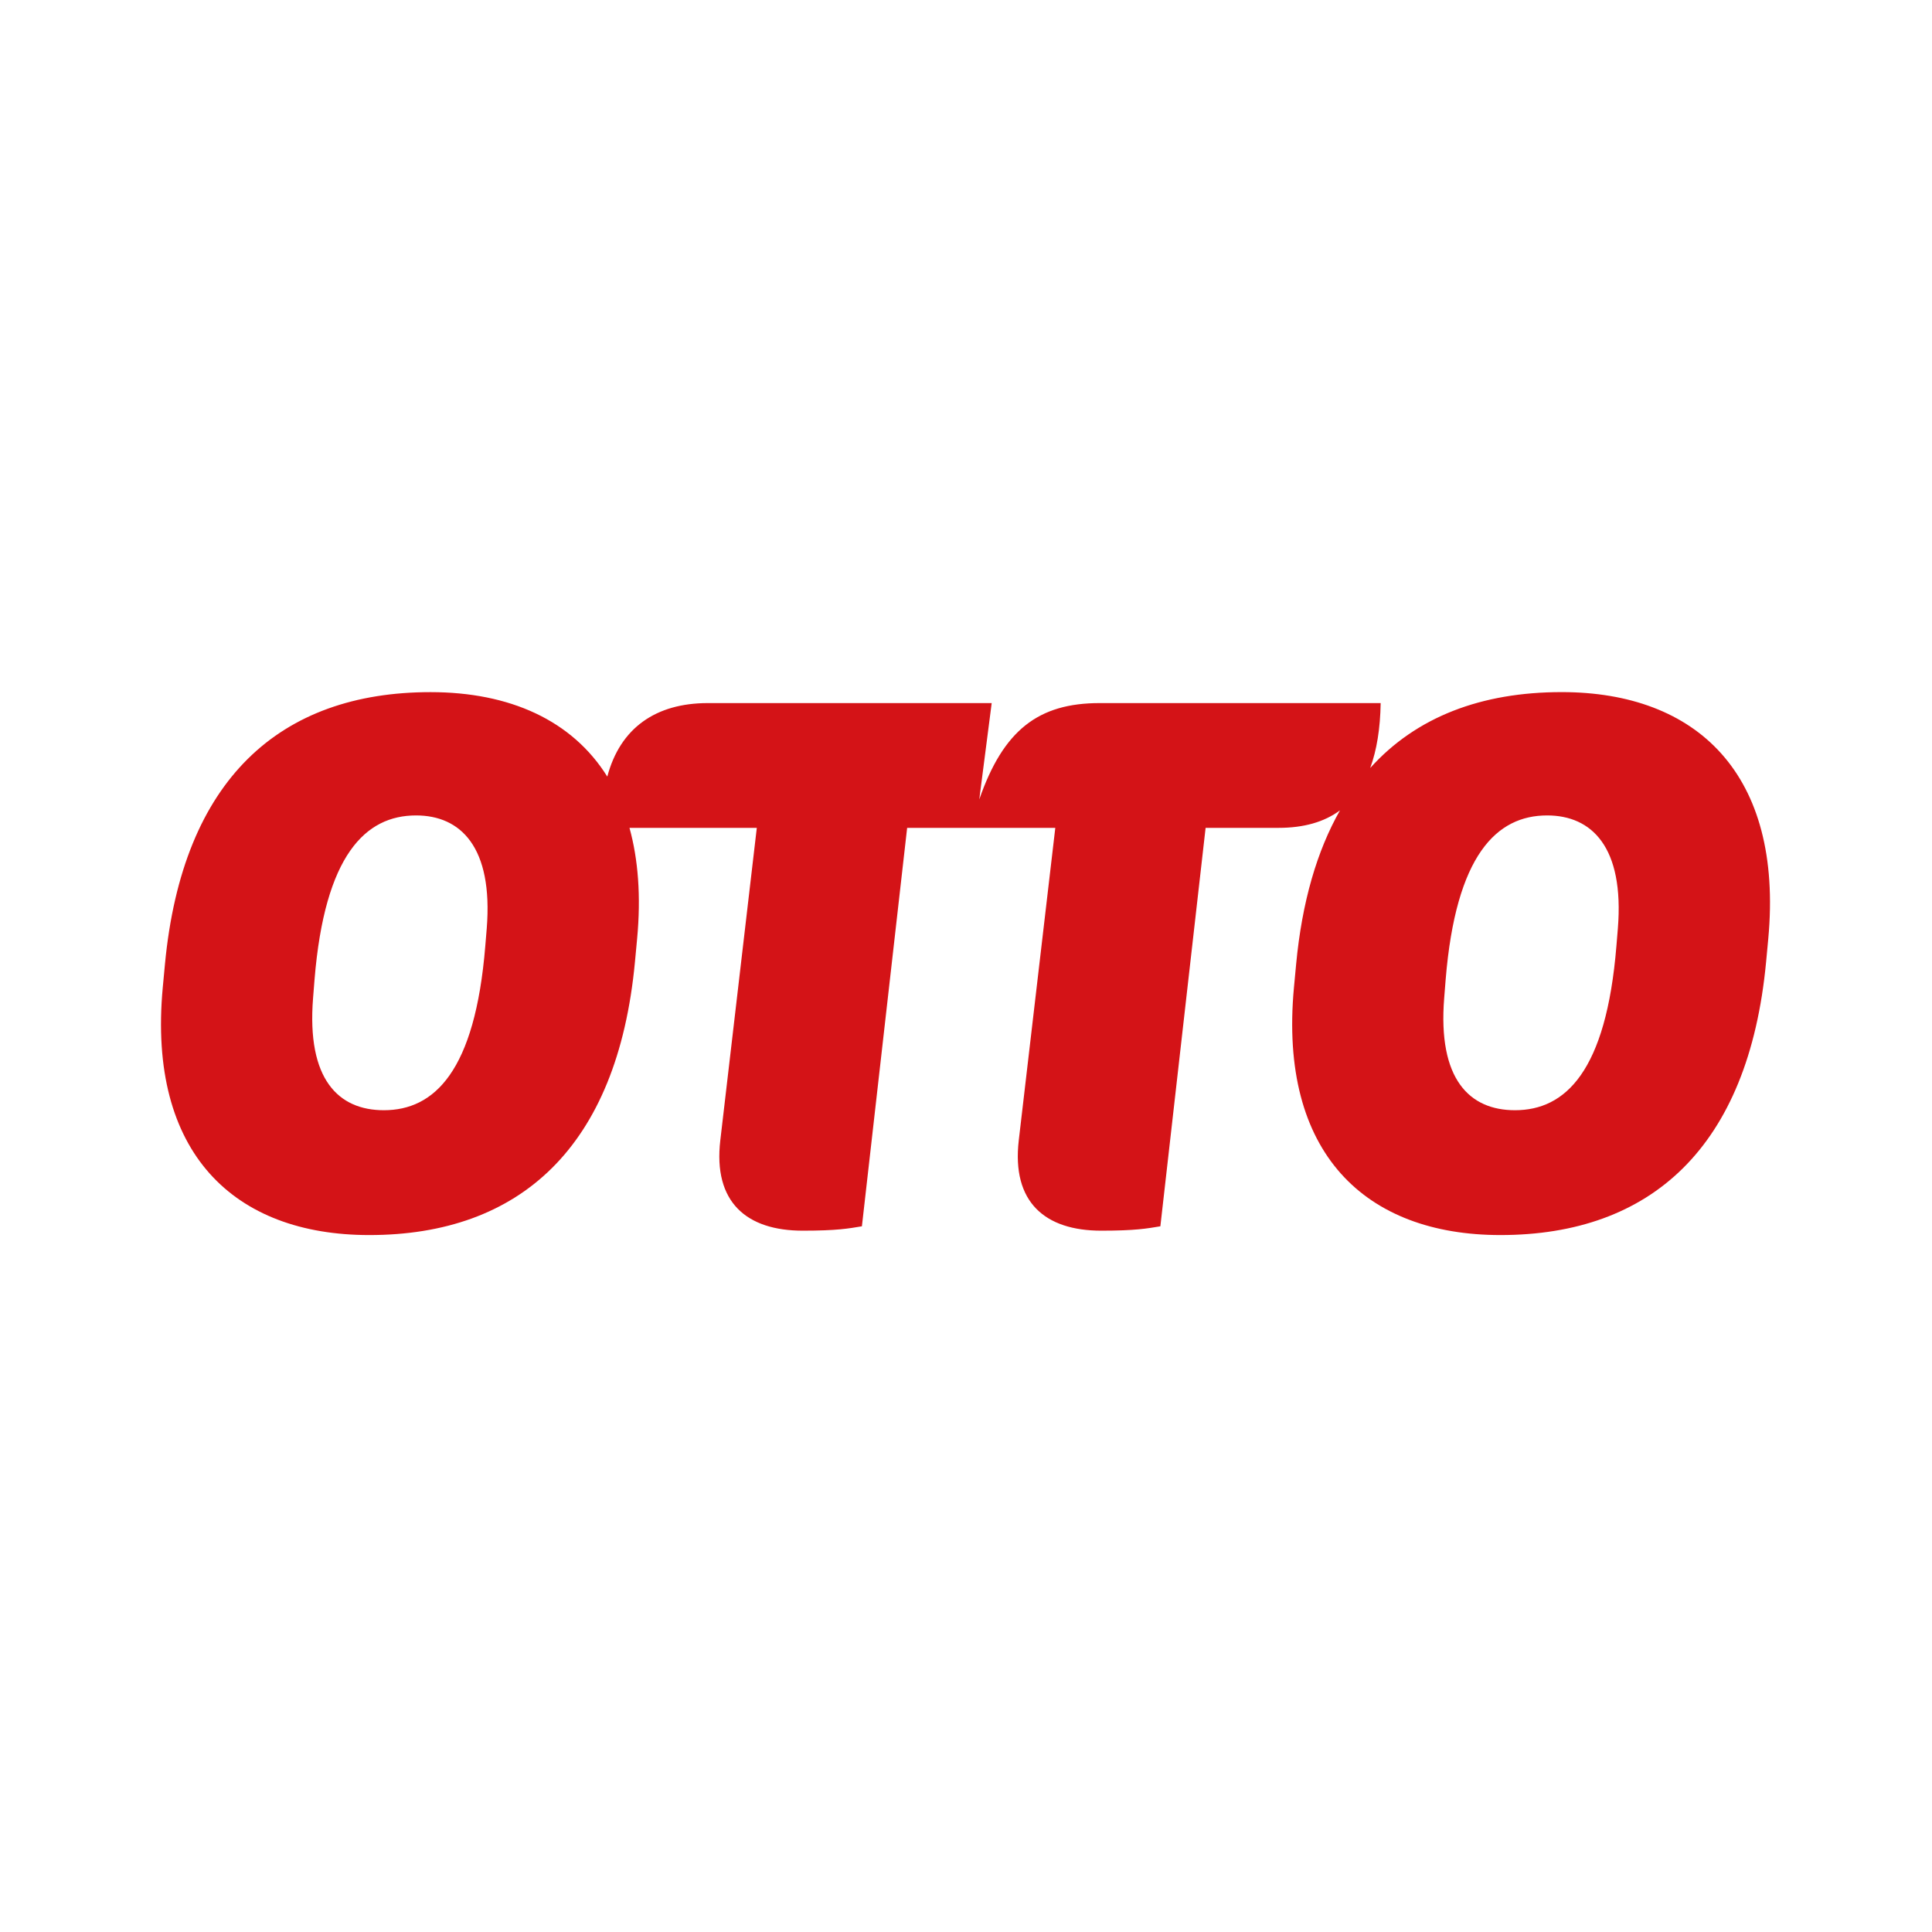
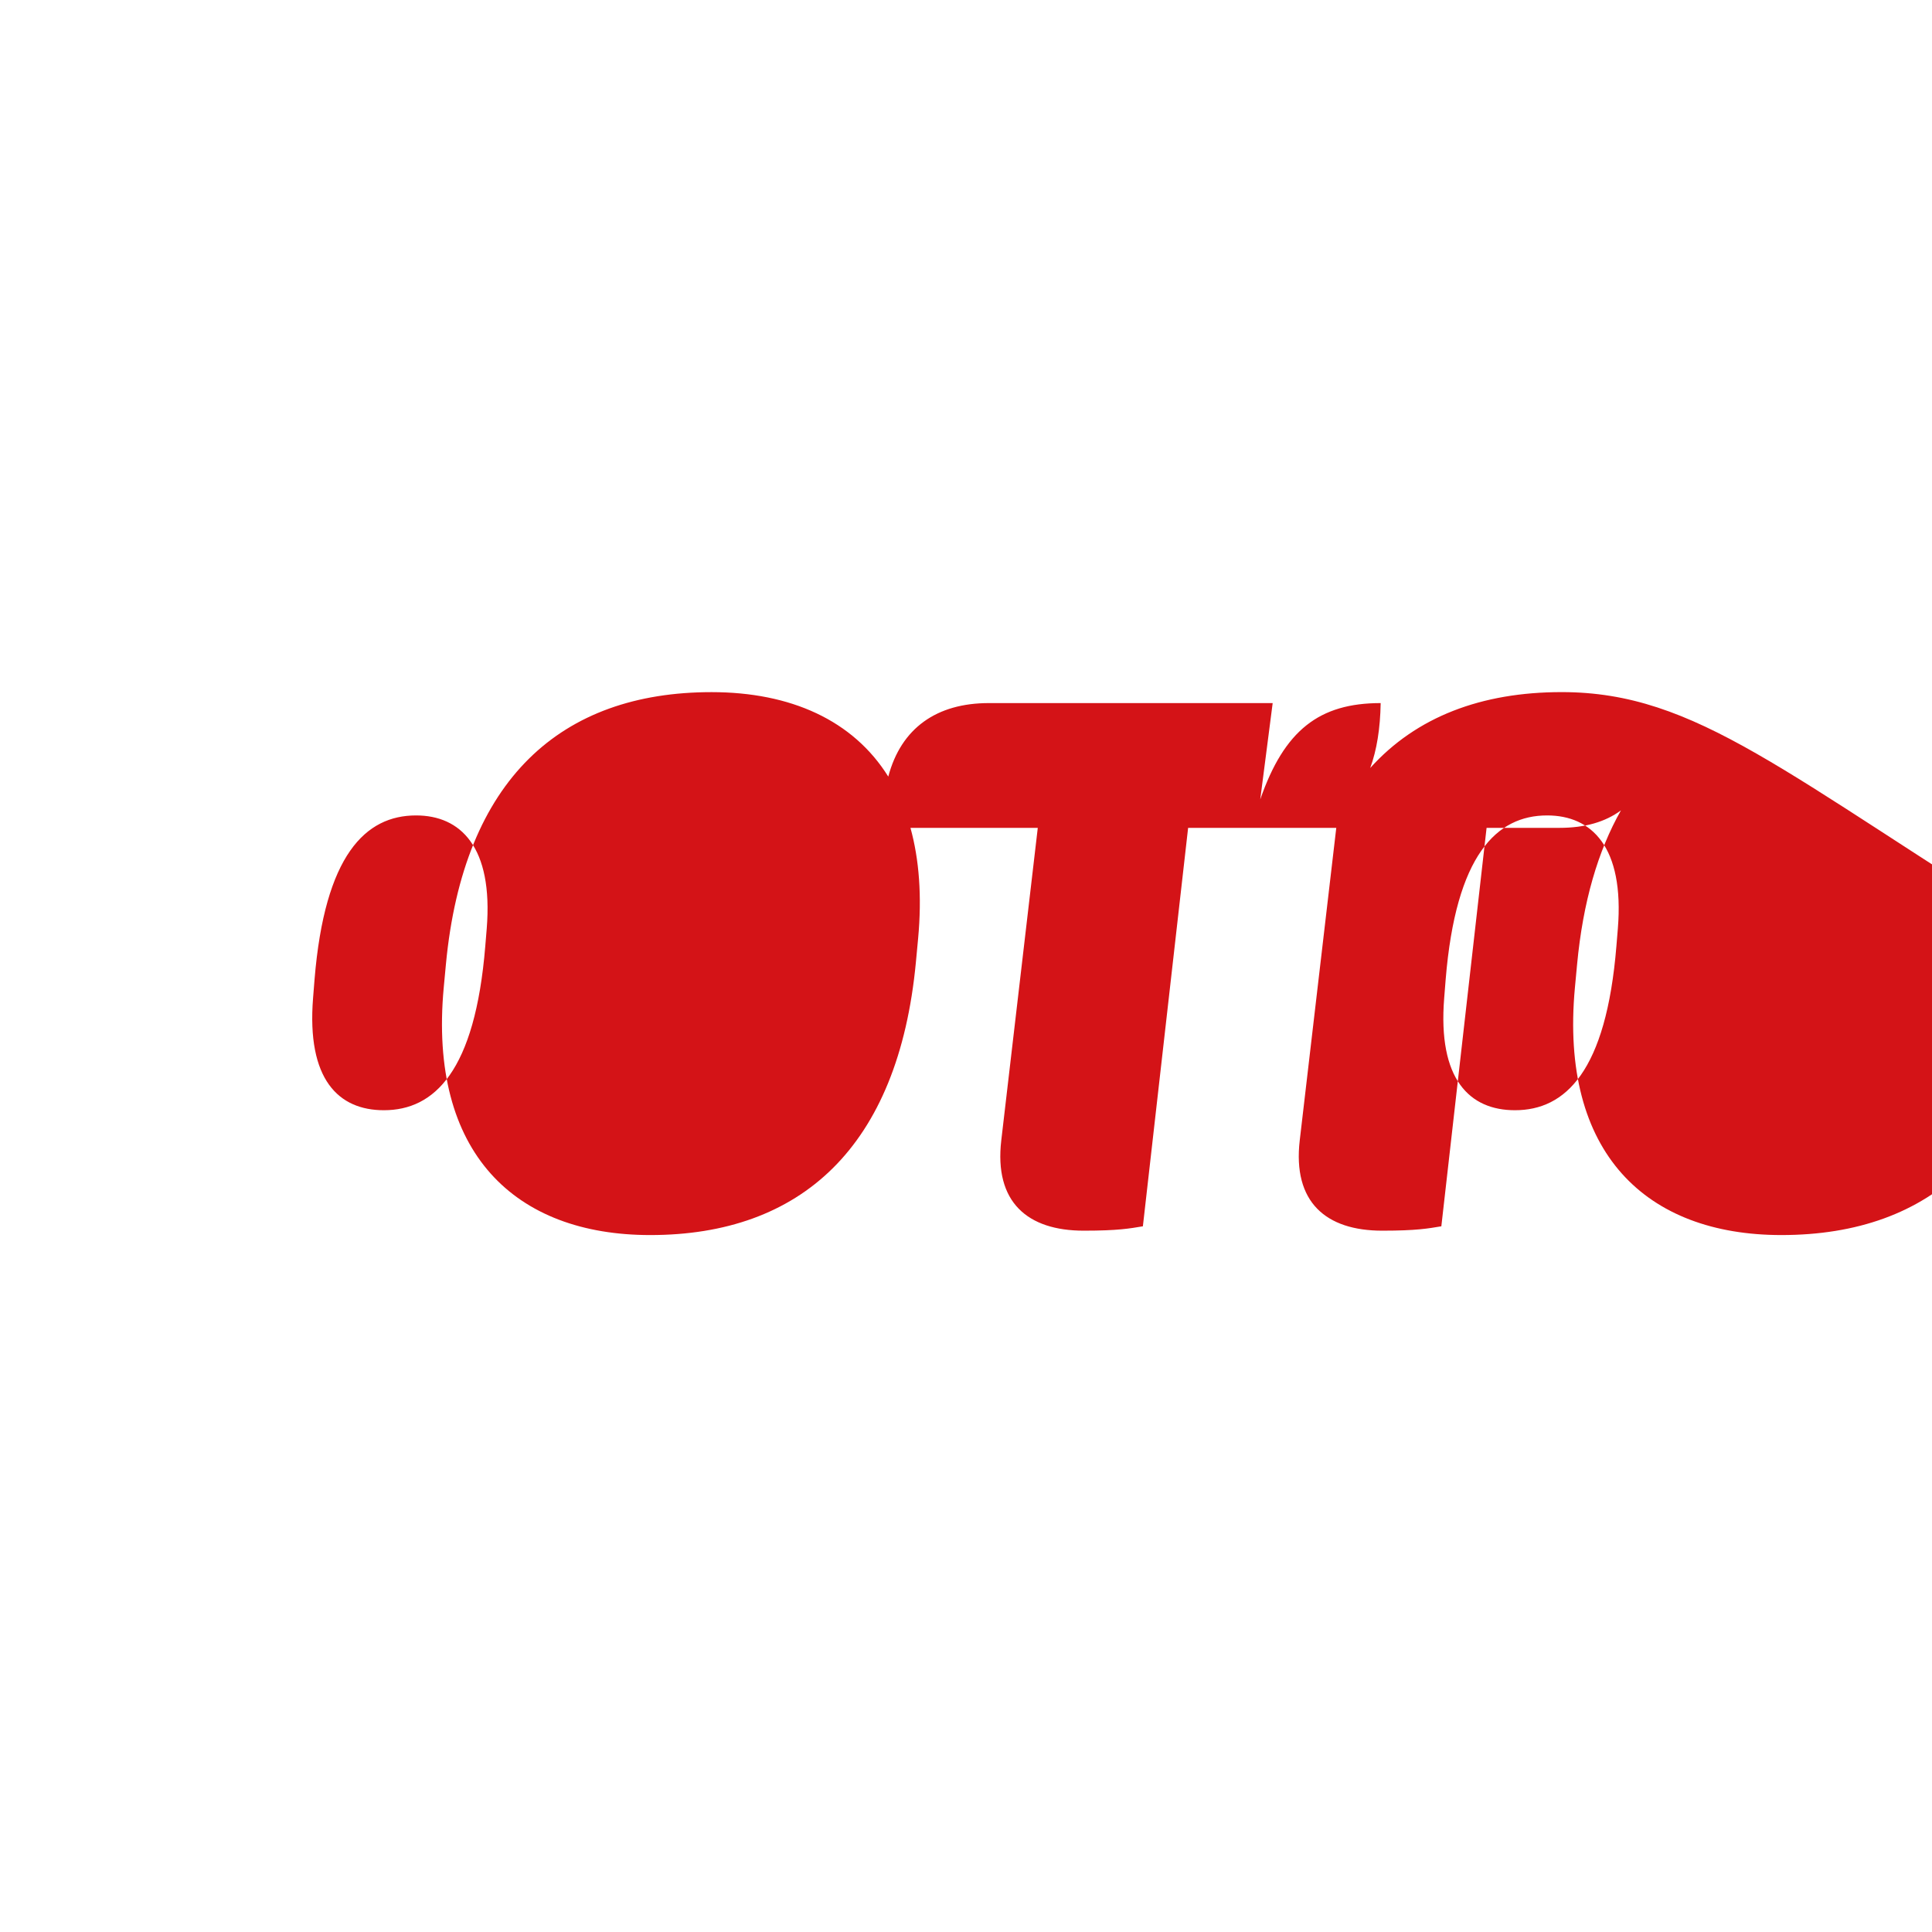
<svg xmlns="http://www.w3.org/2000/svg" id="OTTO" x="0px" y="0px" viewBox="0 0 600 600" style="enable-background:new 0 0 600 600;" xml:space="preserve">
  <style type="text/css"> .st0{fill:#D41317;} </style>
-   <path class="st0" d="M484.99,214.94c-24.9,0-45.15,7.67-59.46,23.57c2.03-5.52,3.12-12.24,3.25-20.16h-87.26 c-19.04,0-29.92,8.38-37.4,29.92l3.86-29.92h-88.16c-16.14,0-27.22,7.72-31.22,22.83c-10.92-17.5-30.34-26.23-54.89-26.23 c-46.68,0-77.05,26.97-82.49,84.53l-0.68,7.25c-4.76,51.45,22.21,76.83,64.14,76.83c46.69,0,77.06-27.19,82.5-84.76l0.68-7.25 c1.23-13.2,0.33-24.67-2.37-34.45h39.54l-11.33,97c-2.27,19.26,8.16,28.1,25.61,28.1c10.66,0,14.28-0.68,18.36-1.36l14.05-123.74 h46.01l-11.34,97c-2.26,19.26,8.16,28.1,25.61,28.1c10.65,0,14.28-0.68,18.36-1.36l14.05-123.74h22.67c7.84,0,14.18-1.82,19.06-5.43 c-7.14,12.57-11.8,28.45-13.62,47.81l-0.68,7.25c-4.76,51.45,22.2,76.83,64.13,76.83c46.69,0,77.05-27.19,82.5-84.76l0.68-7.25 C553.89,240.32,526.91,214.94,484.99,214.94z M151.16,288.36l-0.45,5.44c-3.17,38.98-15.86,50.99-31.5,50.99 c-14.05,0-24.02-9.51-21.98-34.89l0.45-5.67c3.17-38.75,15.86-50.99,31.51-50.99C143,253.23,153.19,262.98,151.16,288.36z M502.44,288.36l-0.45,5.44c-3.17,38.98-15.86,50.99-31.5,50.99c-14.05,0-24.03-9.51-21.98-34.89l0.45-5.67 c3.17-38.75,15.86-50.99,31.5-50.99C494.28,253.23,504.48,262.98,502.44,288.36z" />
+   <path class="st0" d="M484.99,214.94c-24.9,0-45.15,7.67-59.46,23.57c2.03-5.52,3.12-12.24,3.25-20.16c-19.04,0-29.92,8.38-37.4,29.92l3.86-29.92h-88.16c-16.14,0-27.22,7.72-31.22,22.83c-10.92-17.5-30.34-26.23-54.89-26.23 c-46.68,0-77.05,26.97-82.49,84.53l-0.68,7.25c-4.76,51.45,22.21,76.83,64.14,76.83c46.69,0,77.06-27.19,82.5-84.76l0.68-7.25 c1.23-13.2,0.33-24.67-2.37-34.45h39.54l-11.33,97c-2.27,19.26,8.16,28.1,25.61,28.1c10.66,0,14.28-0.68,18.36-1.36l14.05-123.74 h46.01l-11.34,97c-2.26,19.26,8.16,28.1,25.61,28.1c10.65,0,14.28-0.68,18.36-1.36l14.05-123.74h22.67c7.84,0,14.18-1.82,19.06-5.43 c-7.14,12.57-11.8,28.45-13.62,47.81l-0.68,7.25c-4.76,51.45,22.2,76.83,64.13,76.83c46.69,0,77.05-27.19,82.5-84.76l0.68-7.25 C553.89,240.32,526.91,214.94,484.99,214.94z M151.16,288.36l-0.45,5.44c-3.17,38.98-15.86,50.99-31.5,50.99 c-14.05,0-24.02-9.51-21.98-34.89l0.45-5.67c3.17-38.75,15.86-50.99,31.51-50.99C143,253.23,153.19,262.98,151.16,288.36z M502.44,288.36l-0.45,5.44c-3.17,38.98-15.86,50.99-31.5,50.99c-14.05,0-24.03-9.51-21.98-34.89l0.45-5.67 c3.17-38.75,15.86-50.99,31.5-50.99C494.28,253.23,504.48,262.98,502.44,288.36z" />
</svg>